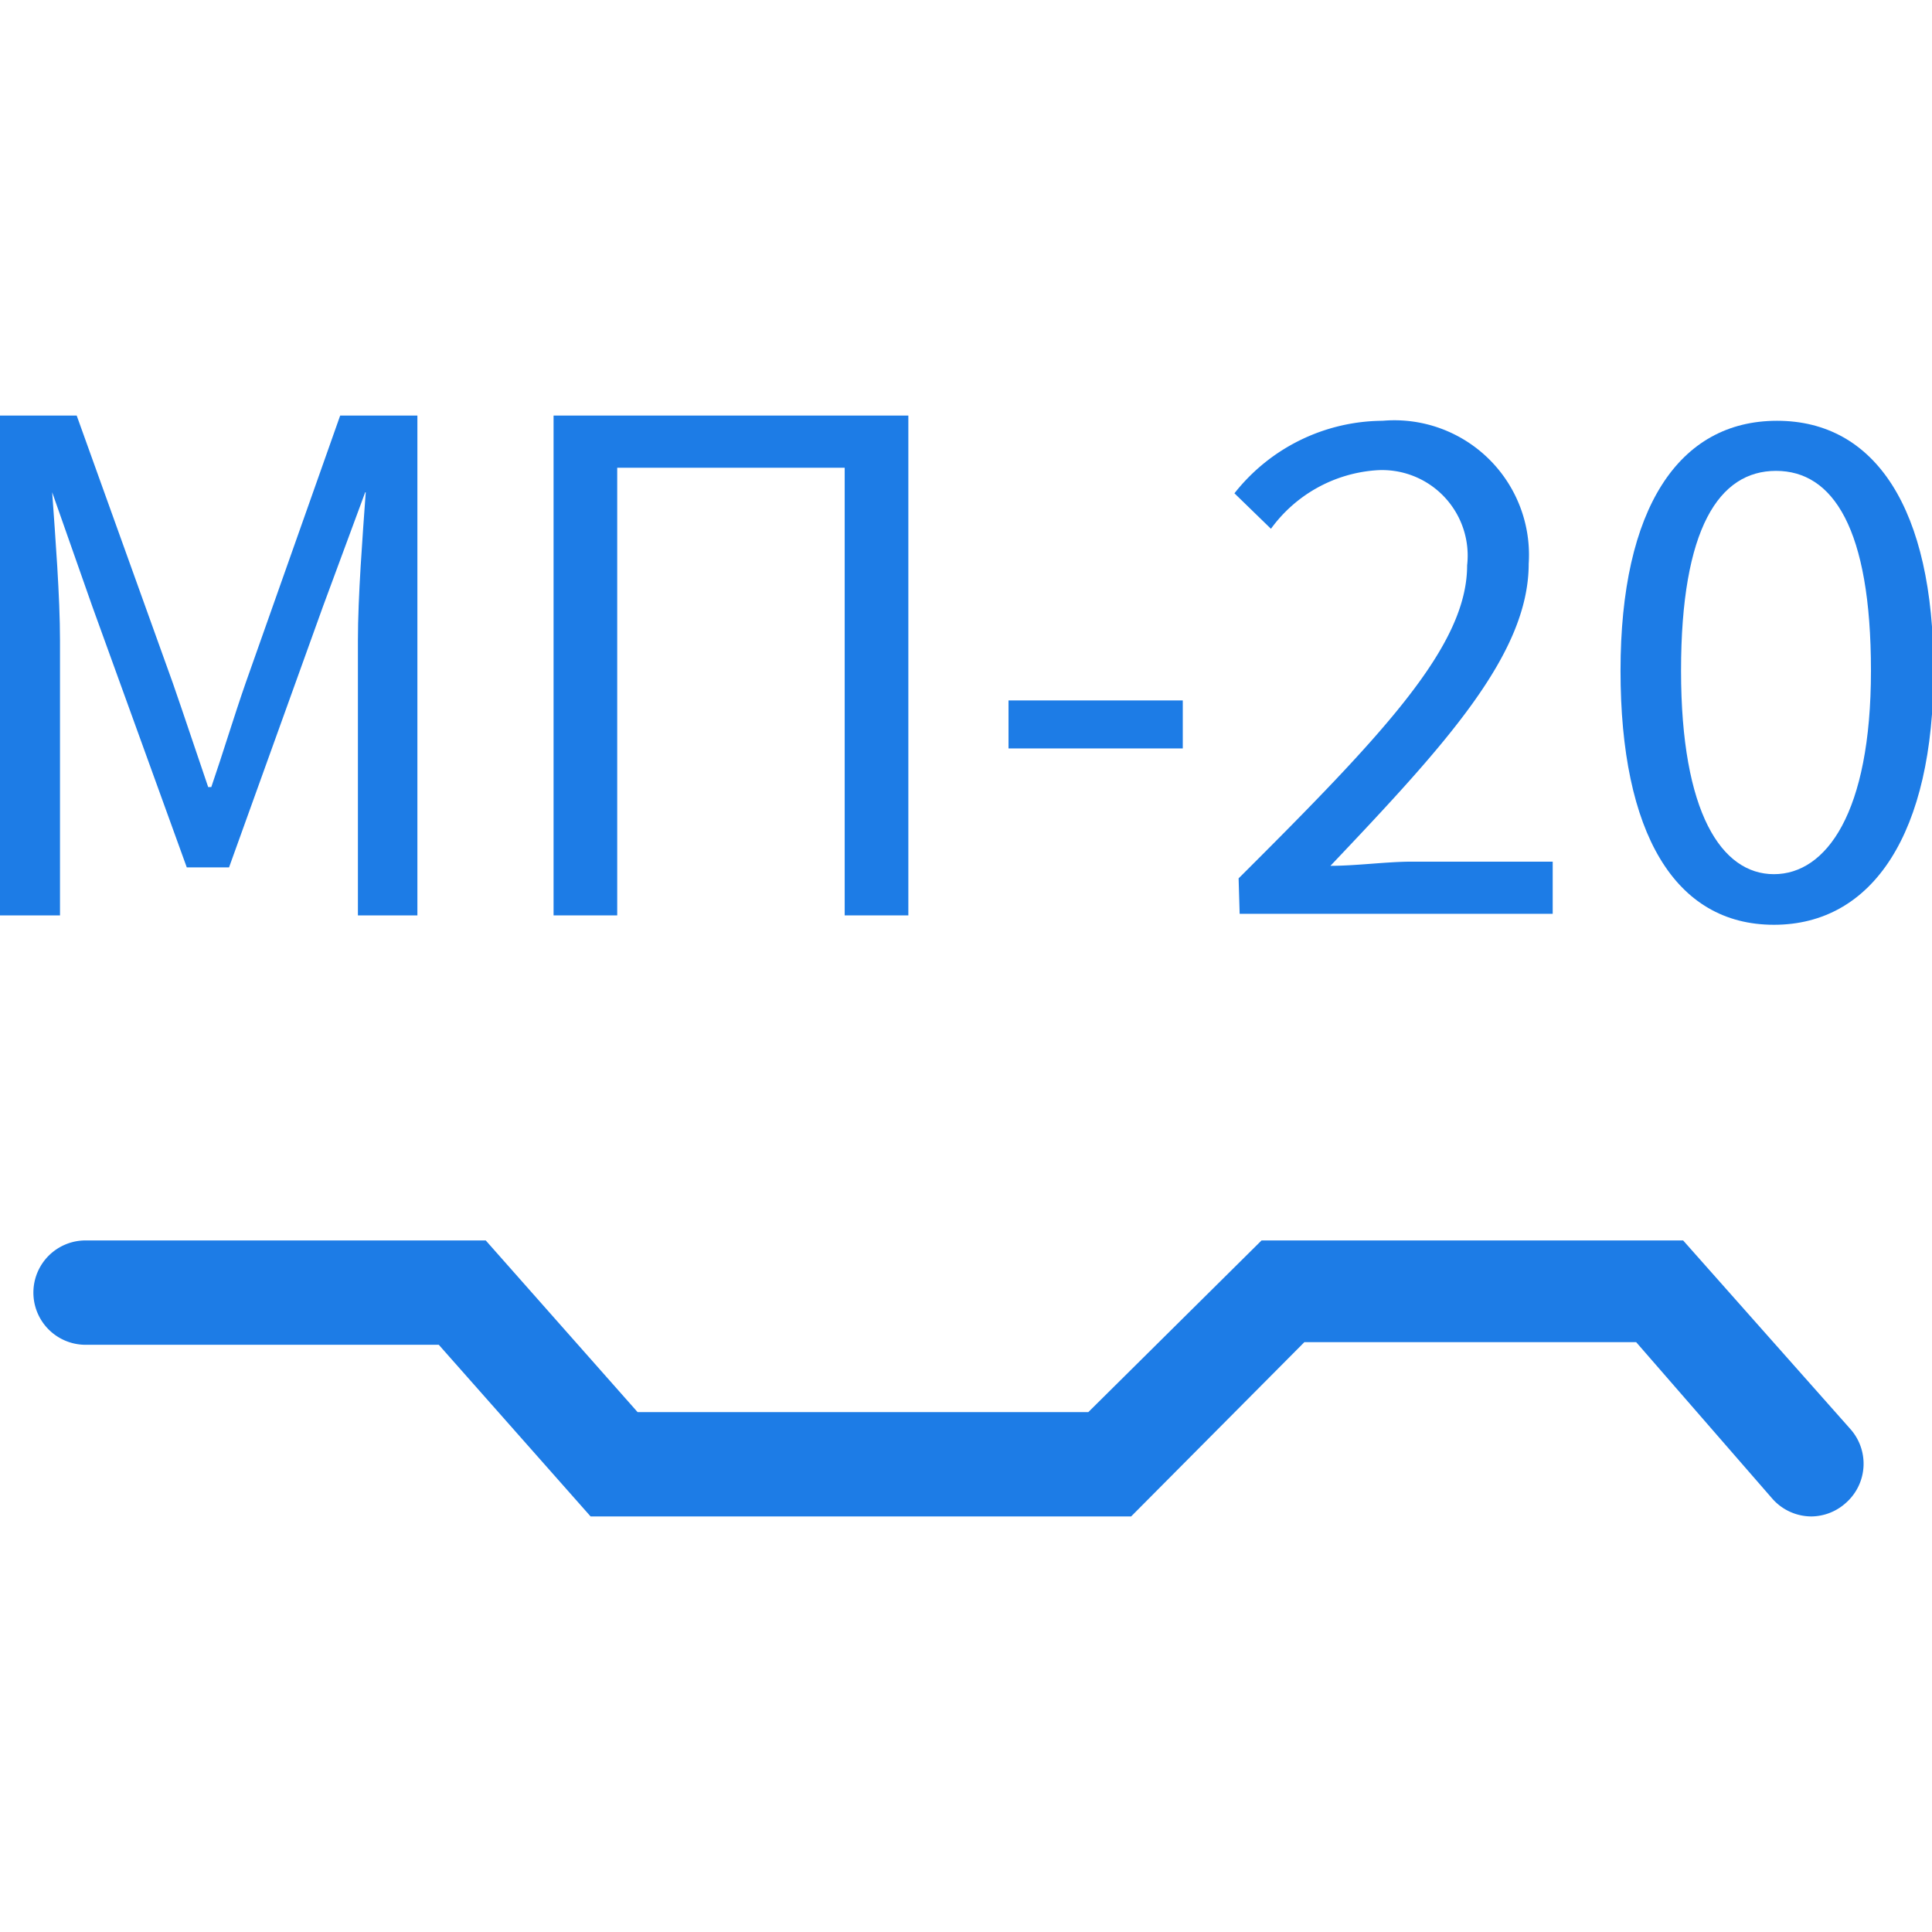
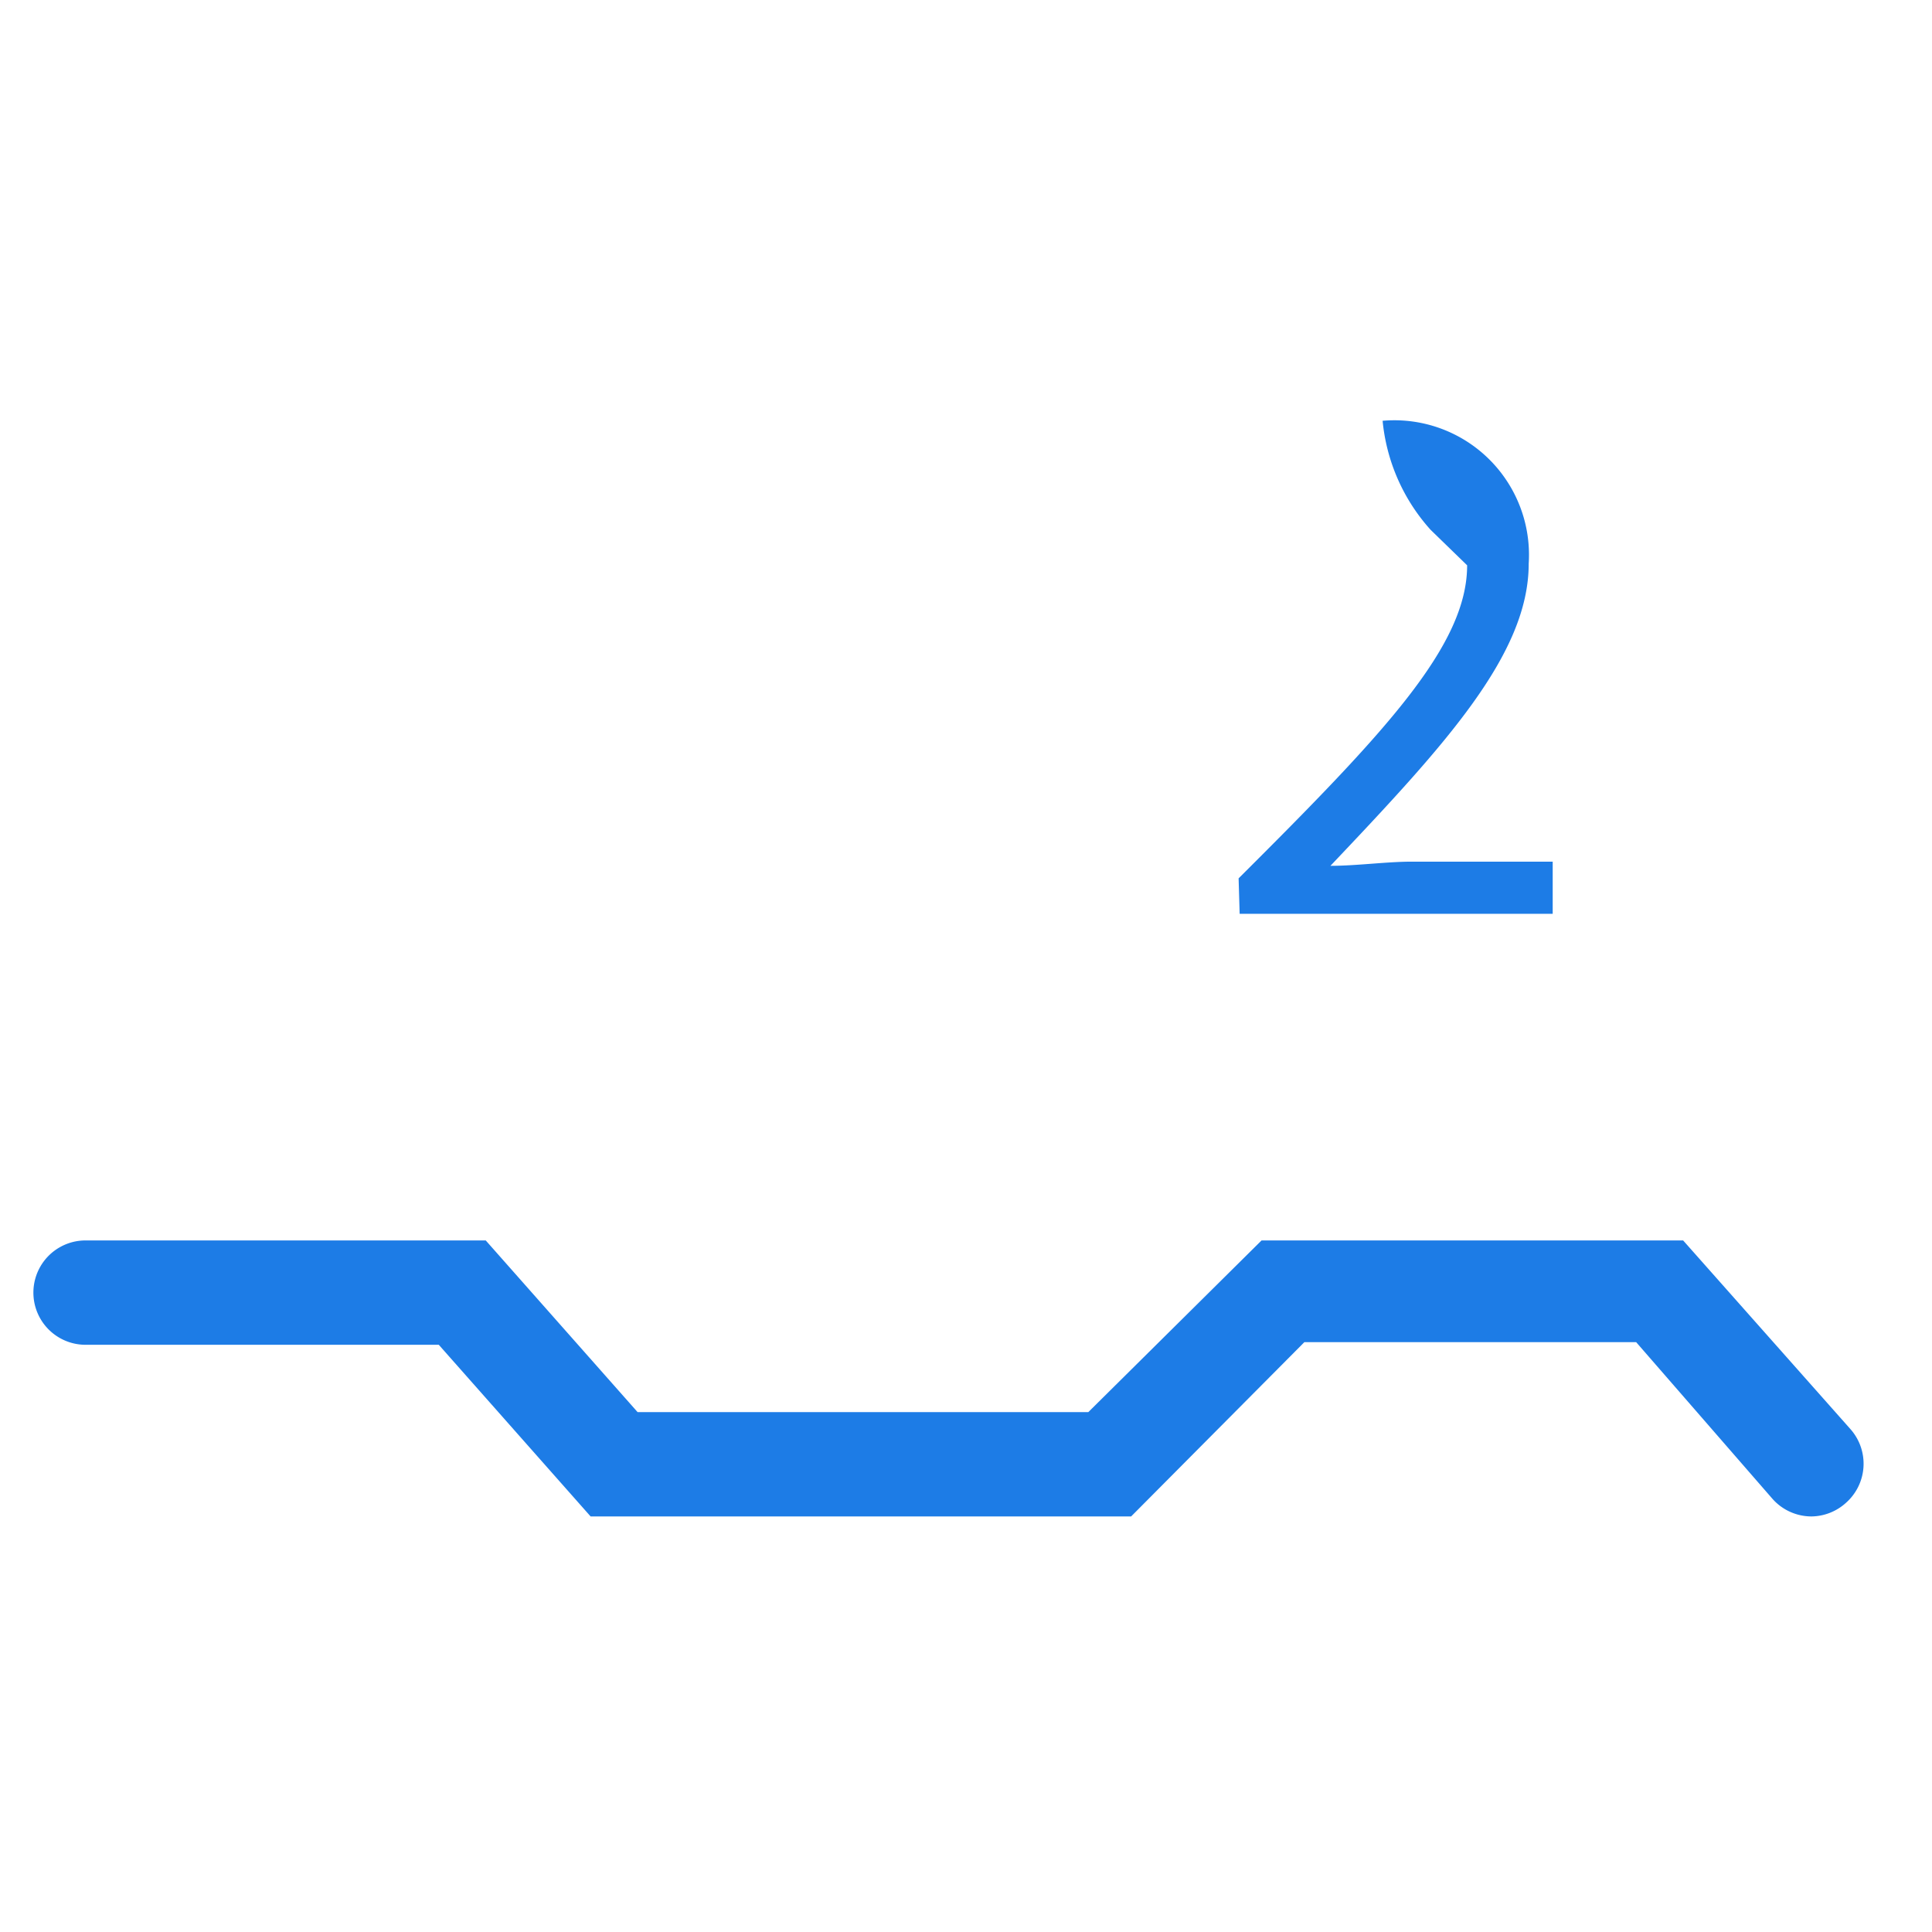
<svg xmlns="http://www.w3.org/2000/svg" width="40px" height="40px" viewBox="0 0 37.03 21.1">
  <defs>
    <style>.cls-1{fill:#1d7ce6;}</style>
  </defs>
  <title>mp</title>
  <g>
-     <path class="cls-1" d="M0,0H1.47L3.31,5.12c.23.66.45,1.33.68,2h.06c.23-.67.43-1.34.66-2L6.52,0H8V9.58H6.86V4.31c0-.84.09-2,.15-2.84H7L6.19,3.66l-1.8,5H3.58l-1.81-5L1,1.47H1c.06.85.15,2,.15,2.84V9.58H0Z" />
-     <path class="cls-1" d="M10.61,0h6.8V9.58H16.19V1H11.83V9.58H10.61Z" />
-     <path class="cls-1" d="M19.33,5.46h3.34v.92H19.33Z" />
-     <path class="cls-1" d="M23.74,8.87c2.8-2.79,4.38-4.46,4.38-6a1.64,1.64,0,0,0-1.76-1.82,2.73,2.73,0,0,0-2,1.12l-.7-.68A3.64,3.64,0,0,1,26.5.1a2.58,2.58,0,0,1,2.8,2.74c0,1.74-1.61,3.48-3.8,5.79.5,0,1.08-.08,1.56-.08h2.7v1h-6Z" />
-     <path class="cls-1" d="M31.06,4.89c0-3.12,1.12-4.79,3-4.79s3,1.68,3,4.79S35.9,9.76,34,9.76,31.06,8,31.06,4.89Zm4.8,0c0-2.73-.73-3.83-1.82-3.83s-1.82,1.1-1.82,3.83S33,8.79,34,8.79,35.86,7.62,35.86,4.89Z" />
+     <path class="cls-1" d="M23.74,8.87c2.8-2.79,4.38-4.46,4.38-6l-.7-.68A3.64,3.64,0,0,1,26.5.1a2.58,2.58,0,0,1,2.8,2.74c0,1.74-1.61,3.48-3.8,5.79.5,0,1.08-.08,1.56-.08h2.7v1h-6Z" />
    <path class="cls-1" d="M34.72,21.1a1,1,0,0,1-.75-.34l-2.61-3H25L21.68,21.1H11.32L8.41,17.81H1.64a1,1,0,0,1,0-2H9.31l2.91,3.29h8.64l3.32-3.29h8.08l3.21,3.62a1,1,0,0,1-.09,1.41A1,1,0,0,1,34.72,21.1Z" />
  </g>
</svg>